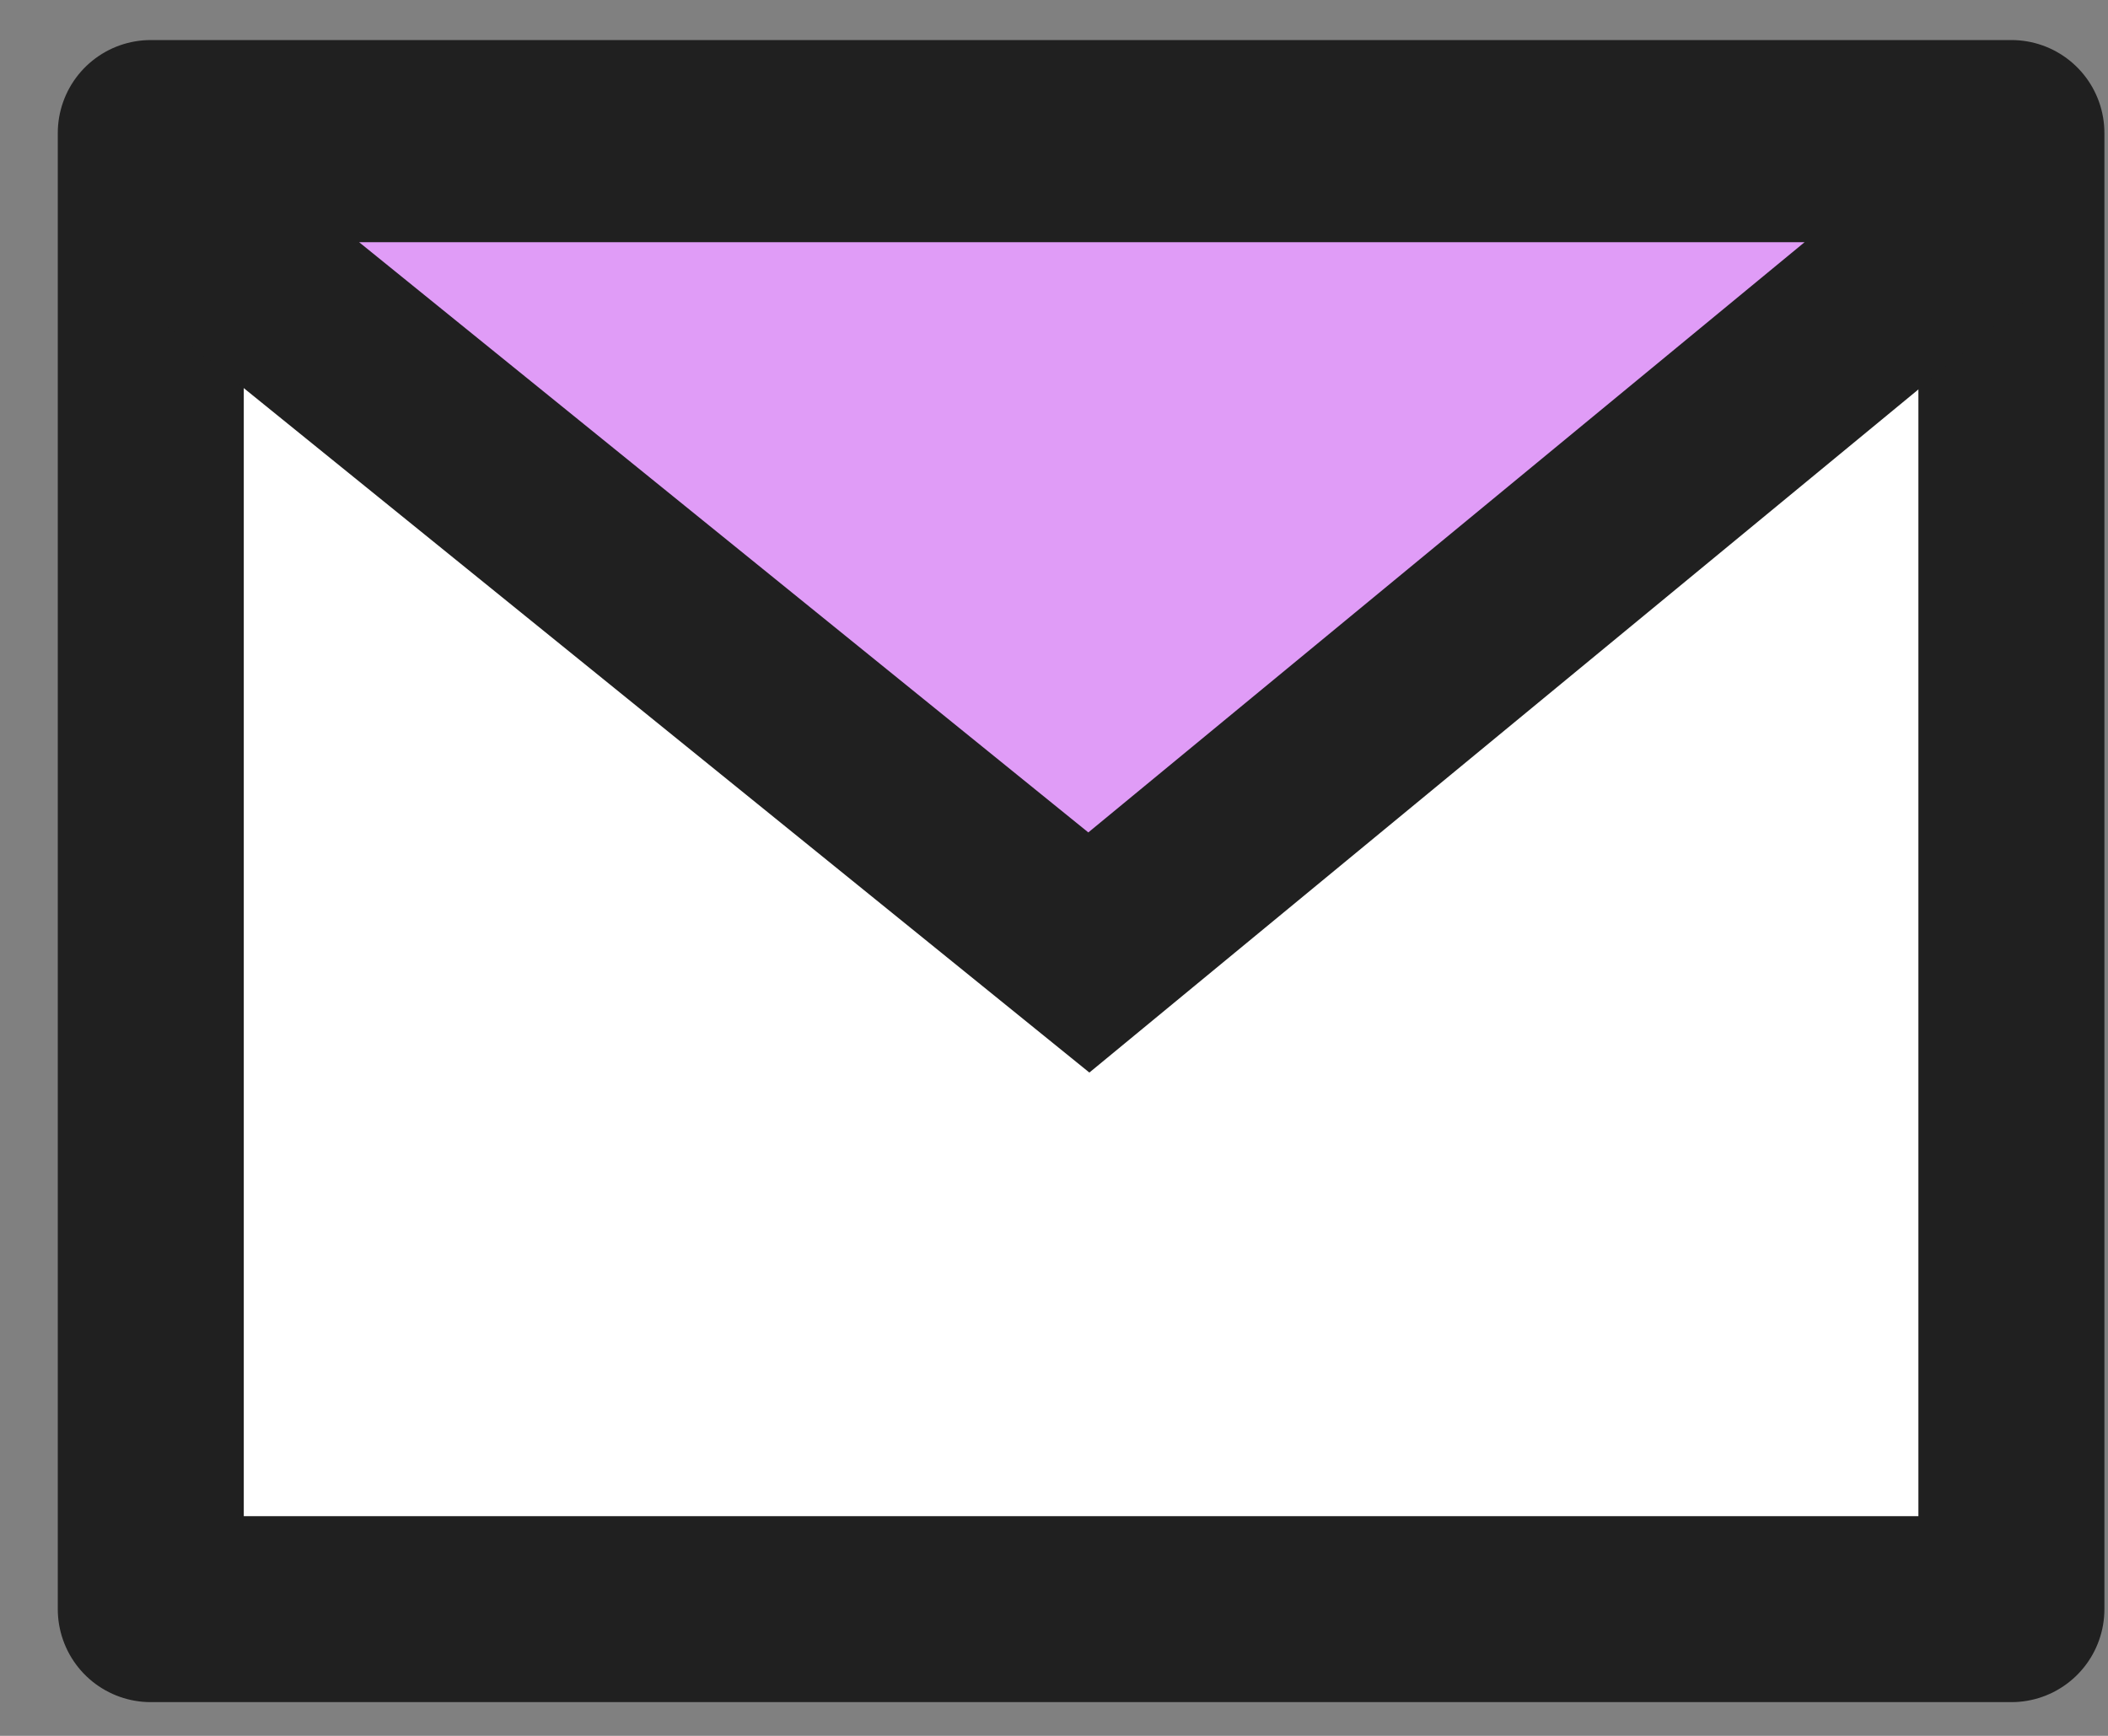
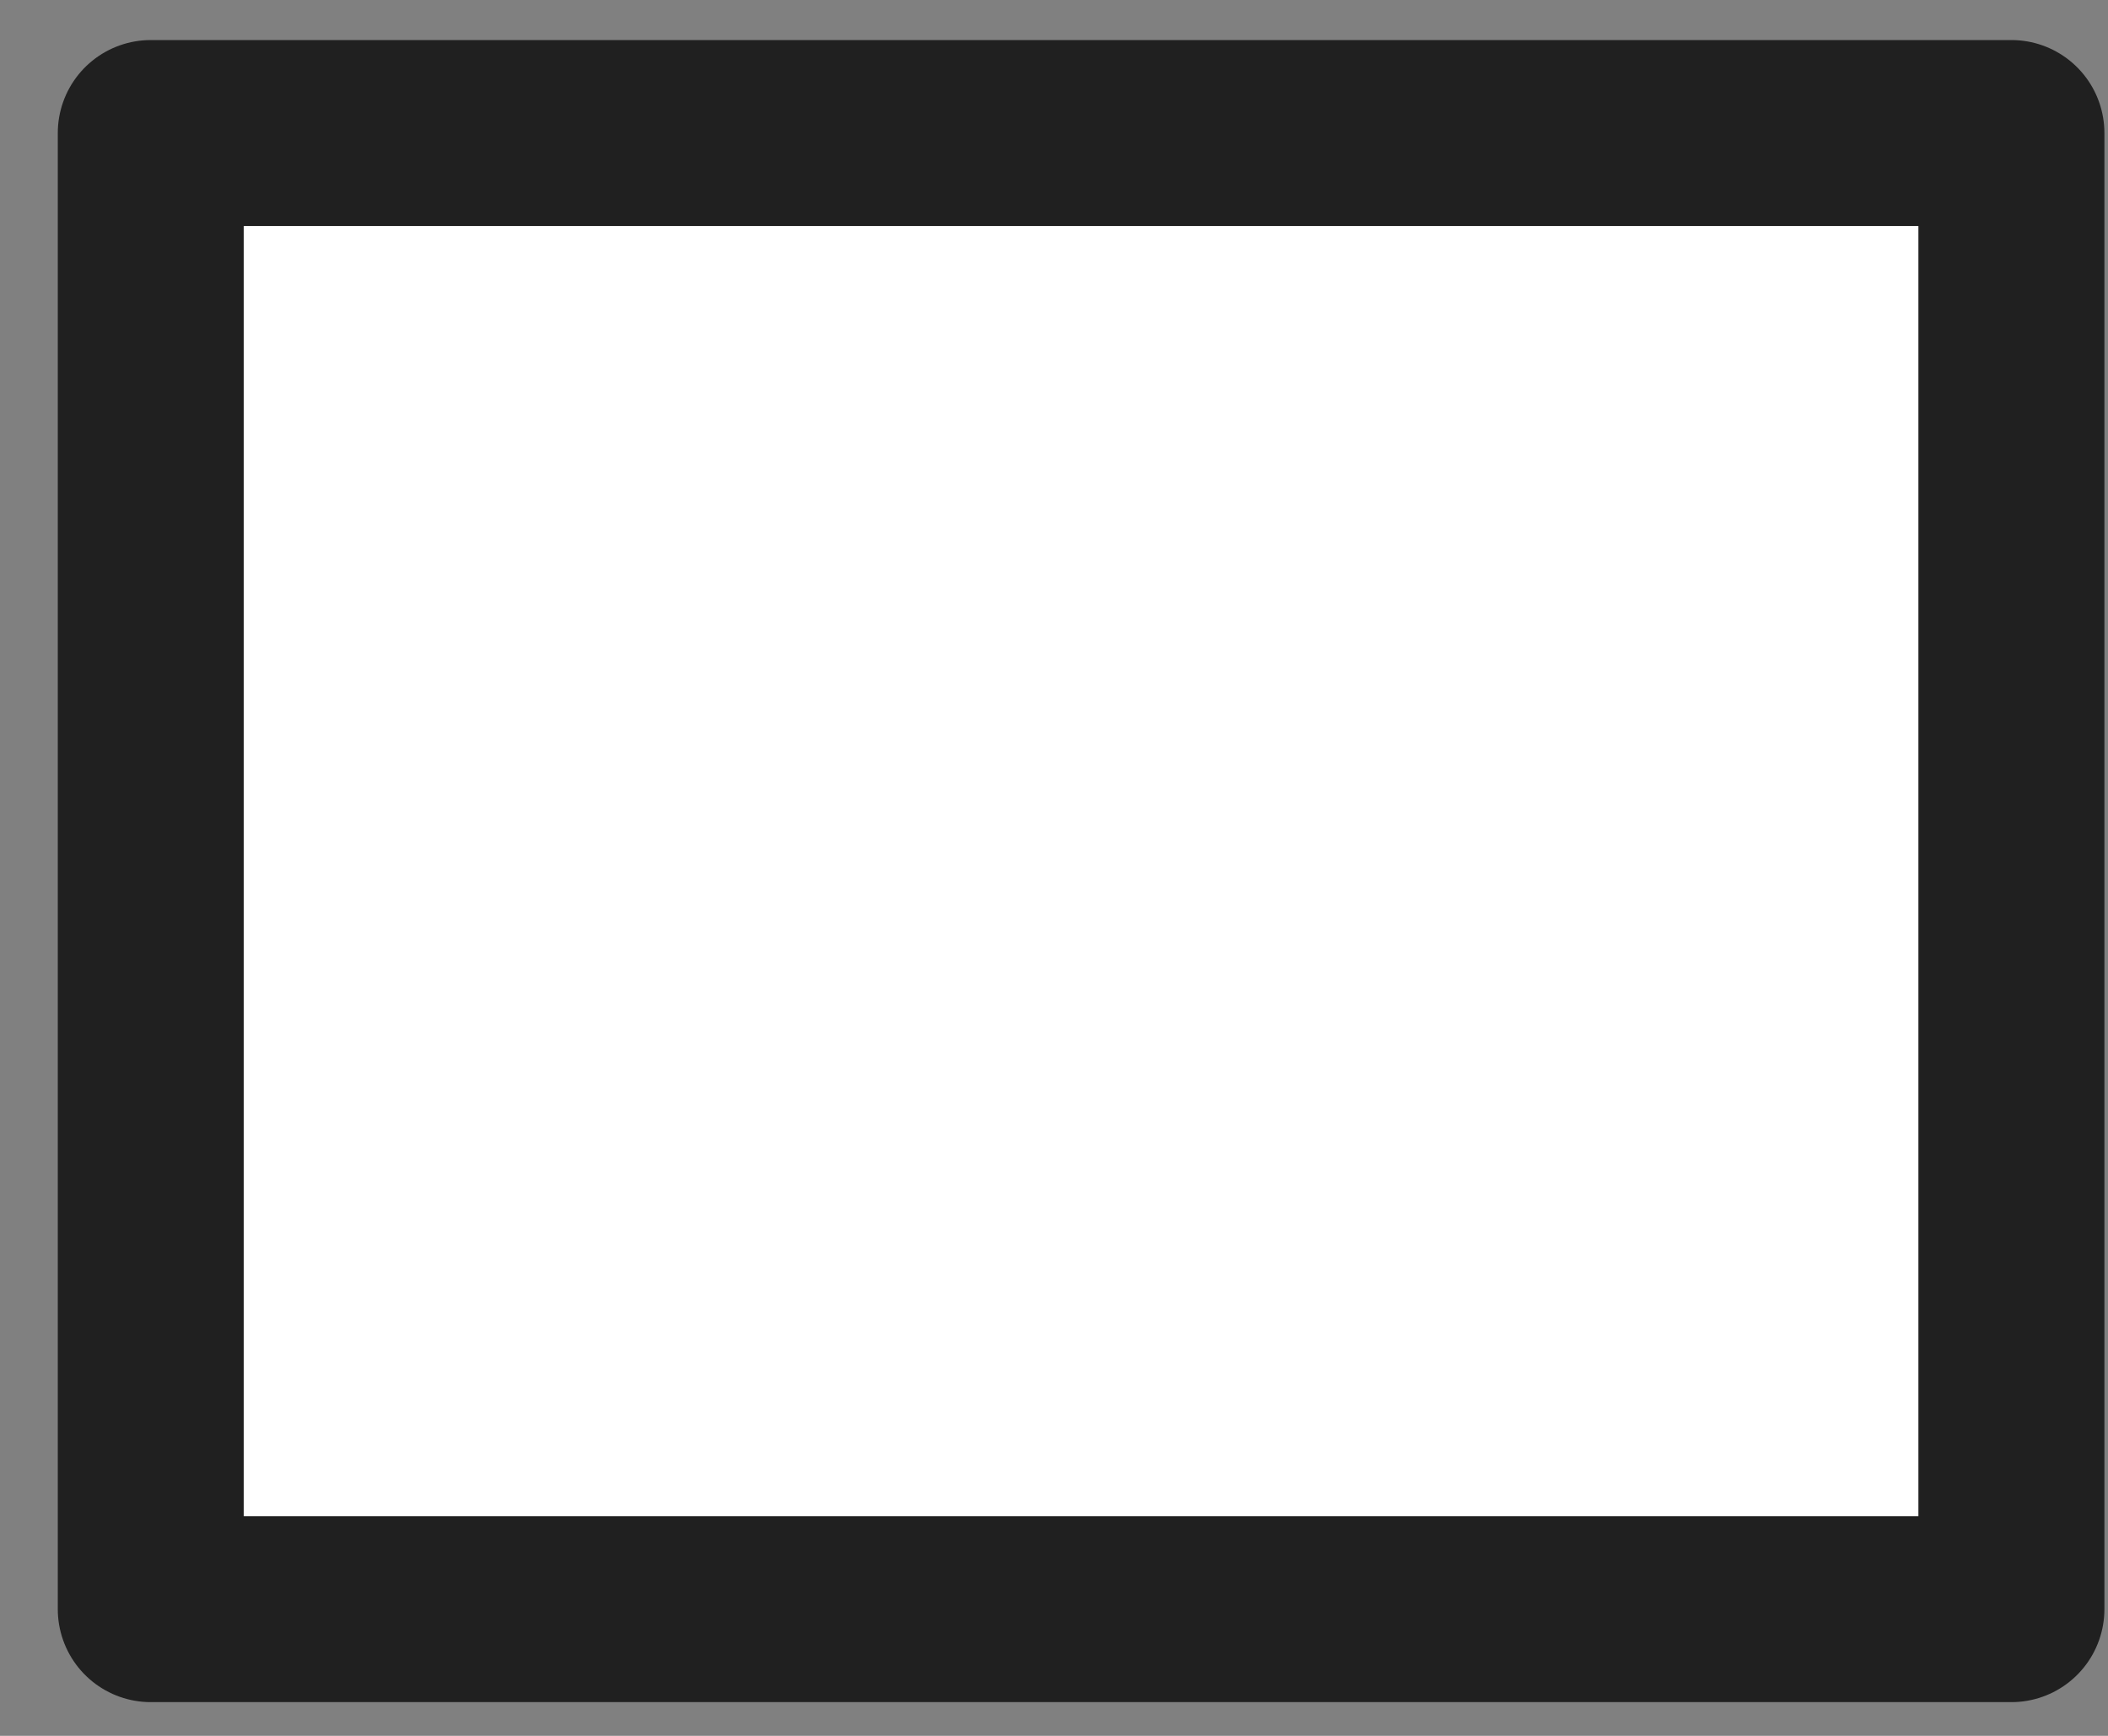
<svg xmlns="http://www.w3.org/2000/svg" width="34" height="28" viewBox="0 0 34 28" fill="none">
  <rect x="0" y="0" width="34" height="28" fill="#808080" stroke="none" />
  <path d="M2.432 2.146H32.442V25.956H2.432V2.146Z" fill="white" stroke="#202020" stroke-width="3" stroke-linecap="round" stroke-linejoin="round" />
-   <path d="M3.448 3.939V2.407H31.415V3.948L17.562 15.364L3.448 3.939ZM17.259 15.614C17.259 15.614 17.259 15.614 17.259 15.614L17.259 15.614Z" fill="#E09CF7" stroke="#202020" stroke-width="3" />
</svg>